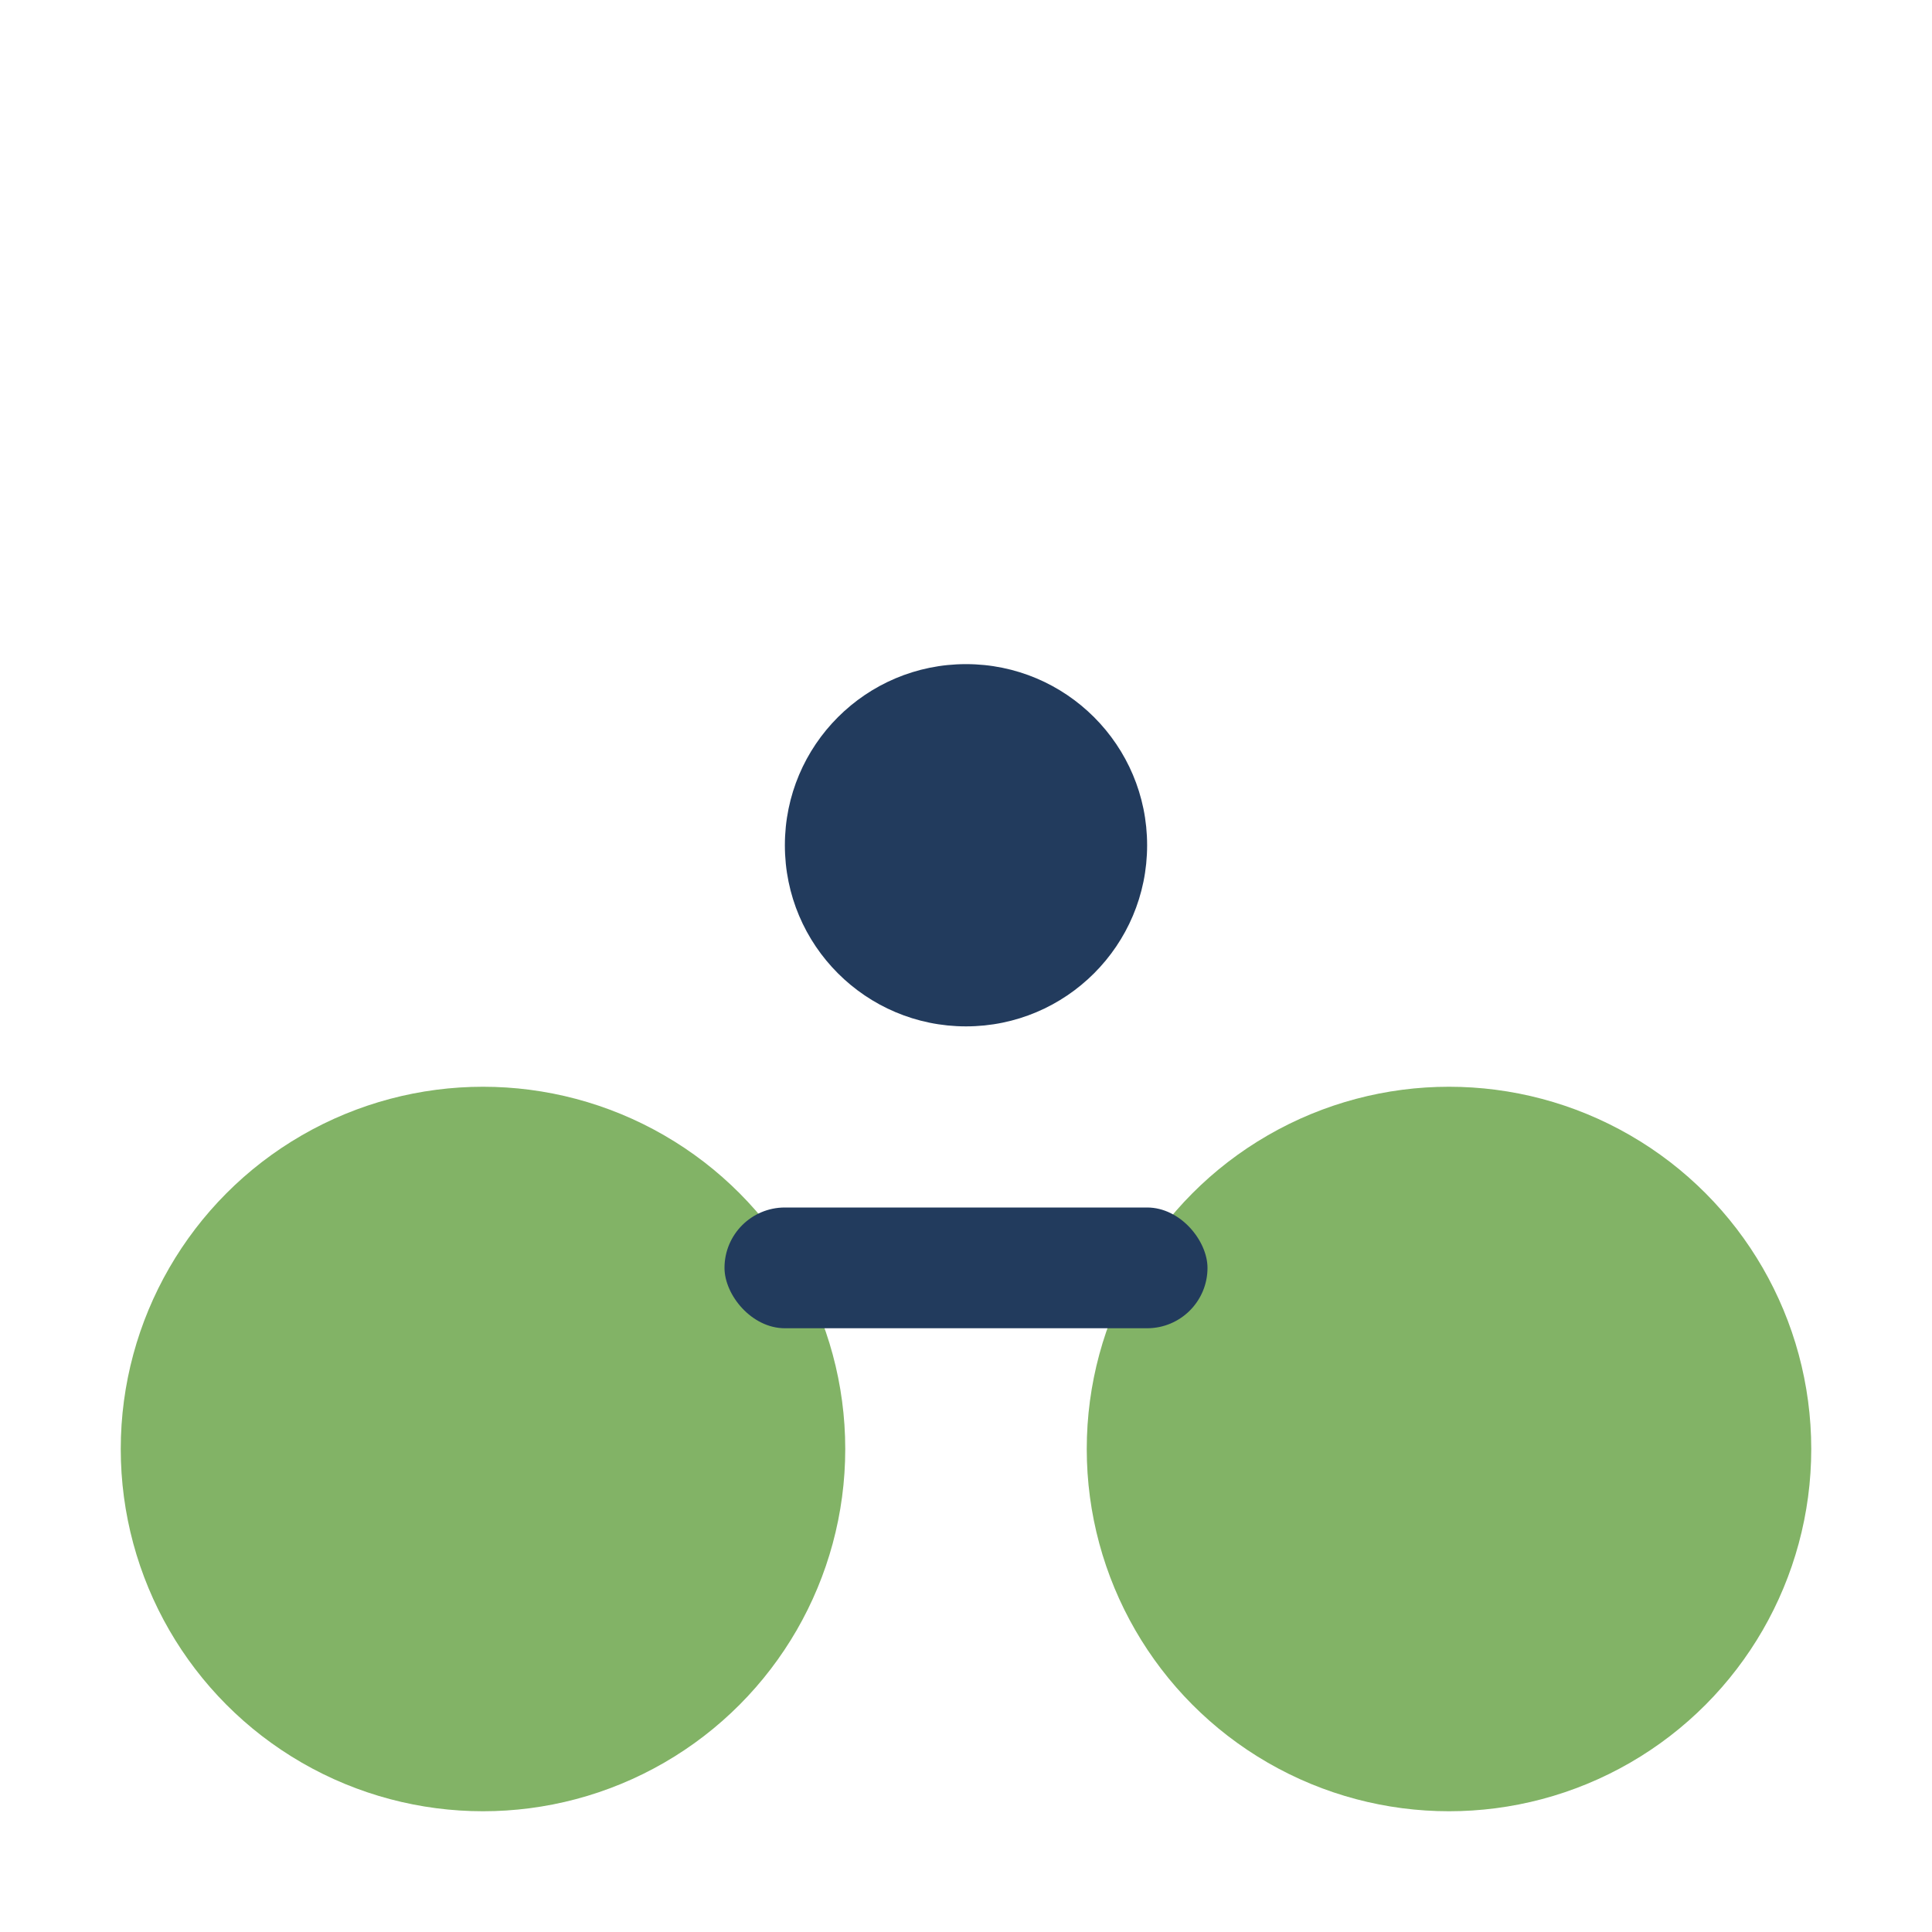
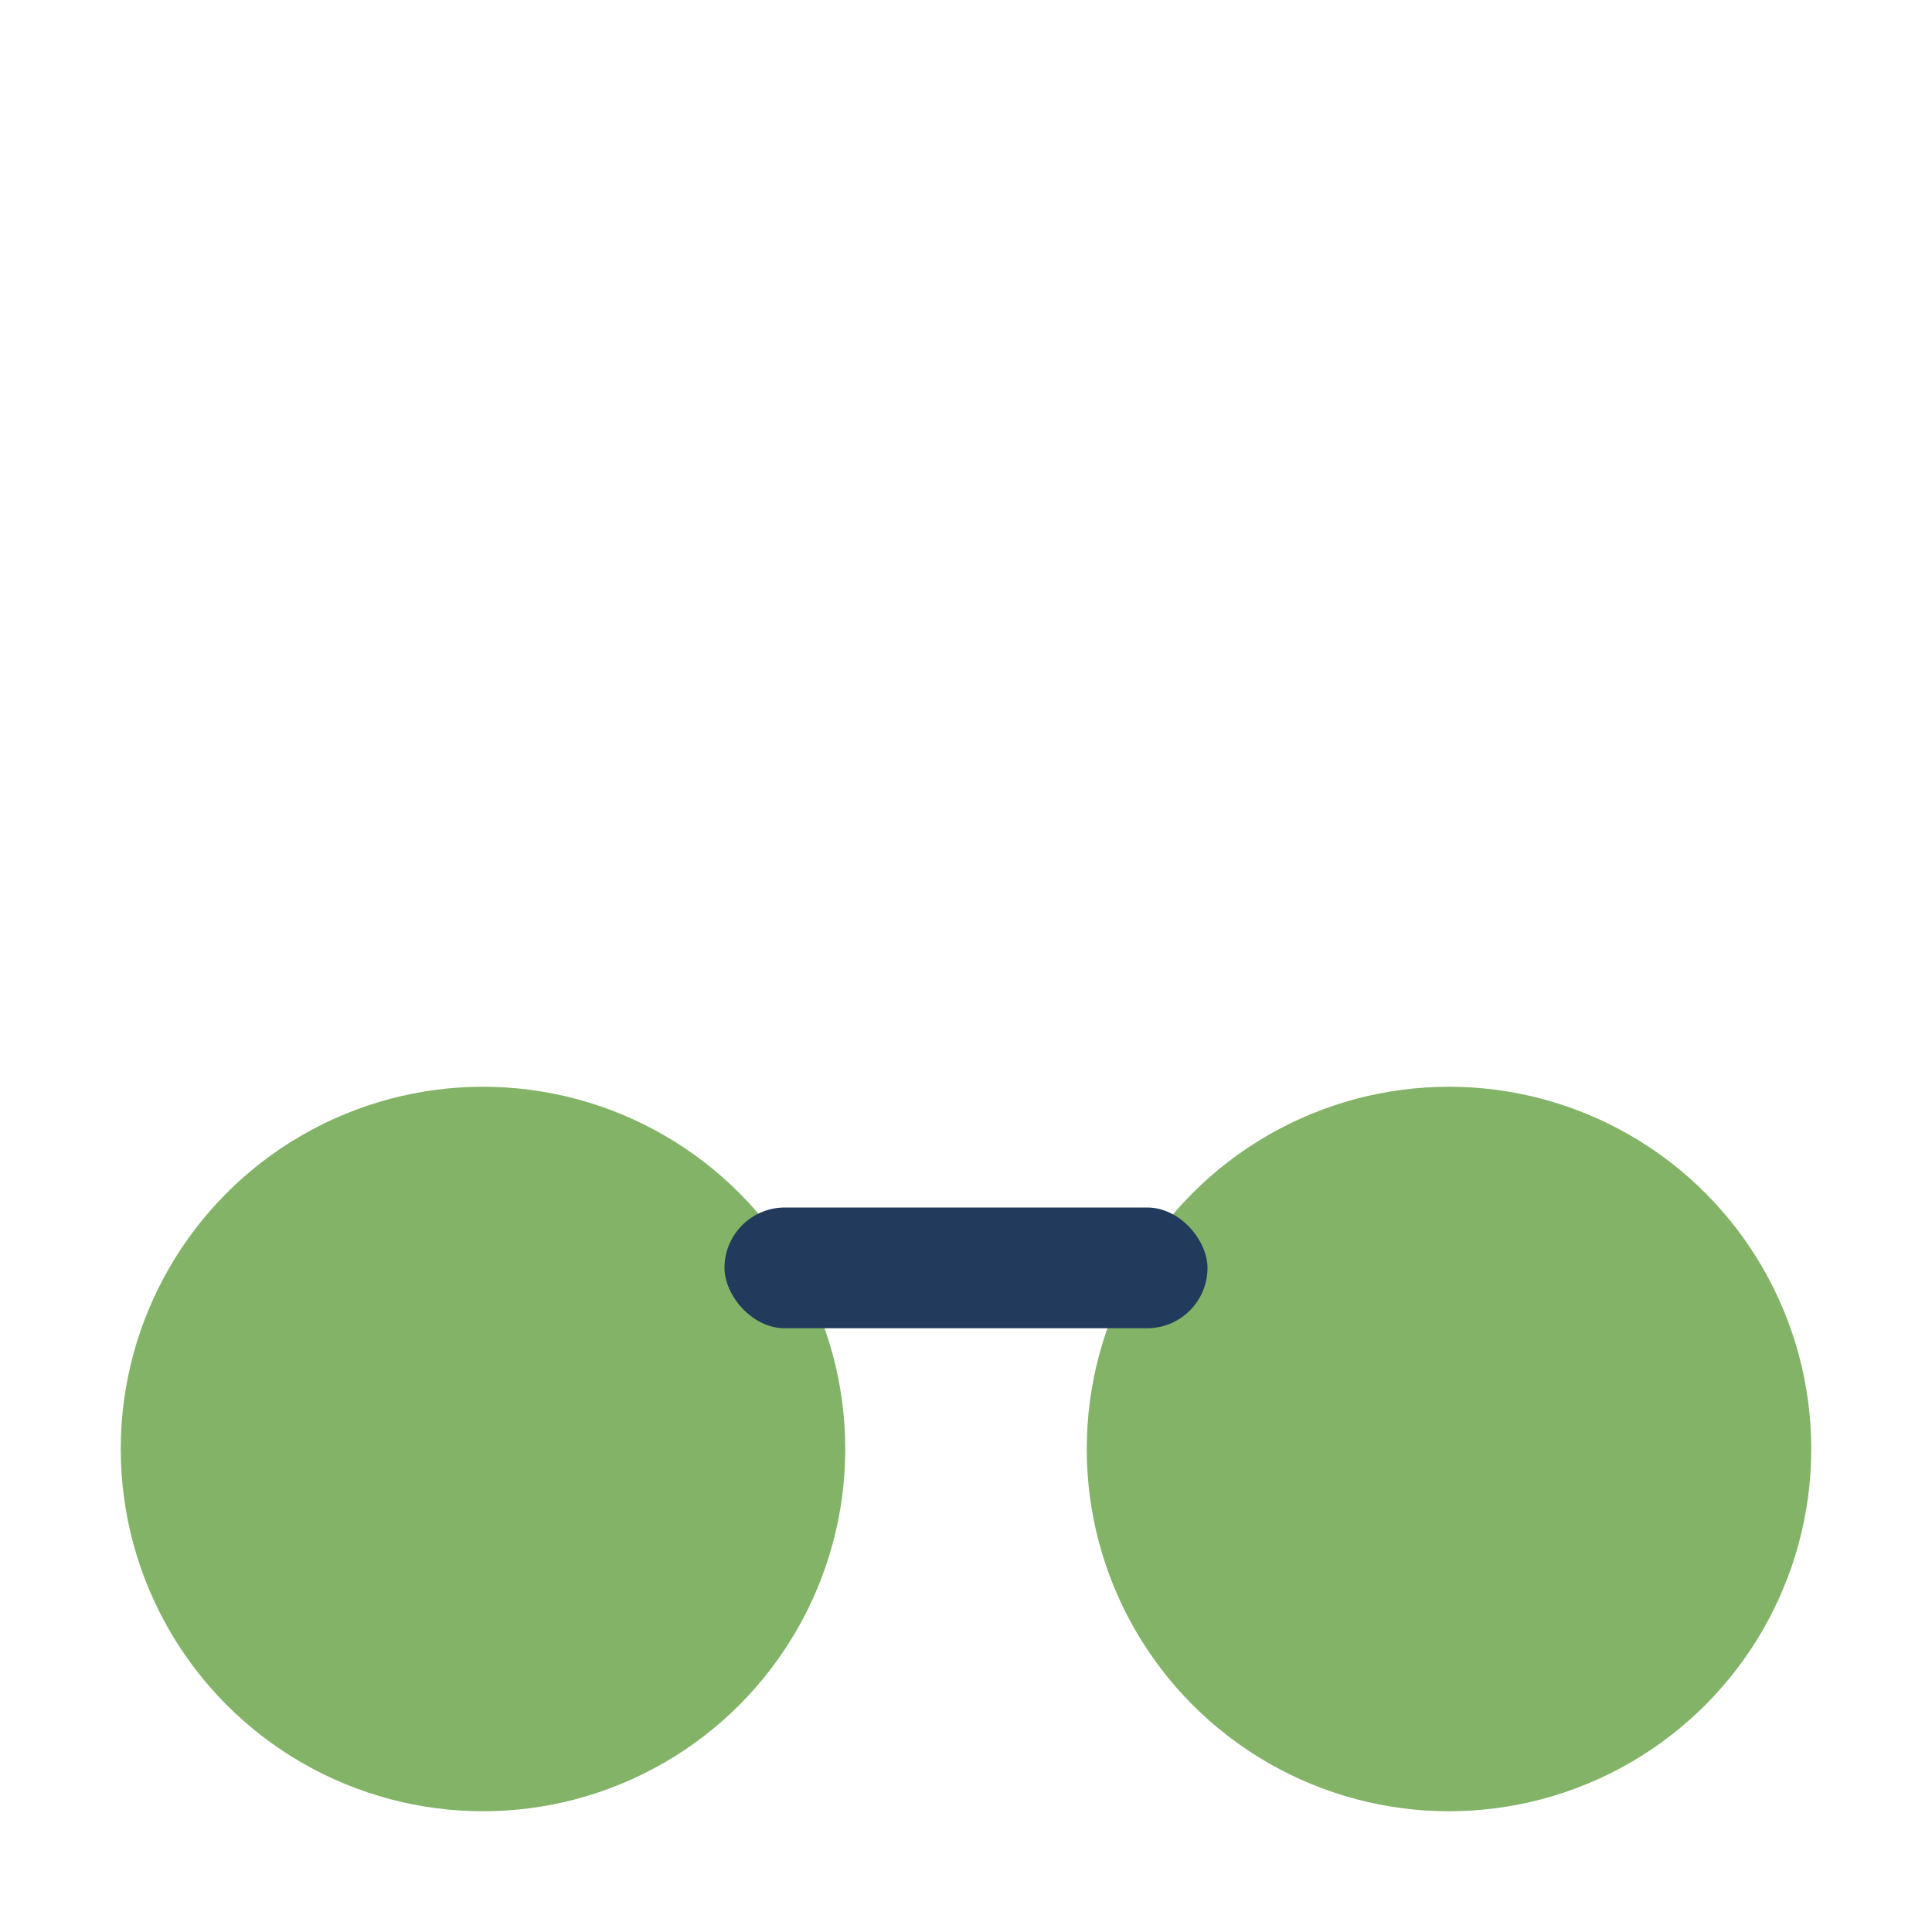
<svg xmlns="http://www.w3.org/2000/svg" width="32" height="32" viewBox="0 0 32 32">
  <circle cx="8" cy="24" r="6" fill="#82B366" />
  <circle cx="24" cy="24" r="6" fill="#82B366" />
  <rect x="12" y="20" width="8" height="2" rx="1" fill="#223B5D" />
-   <circle cx="16" cy="14" r="3" fill="#223B5D" />
</svg>